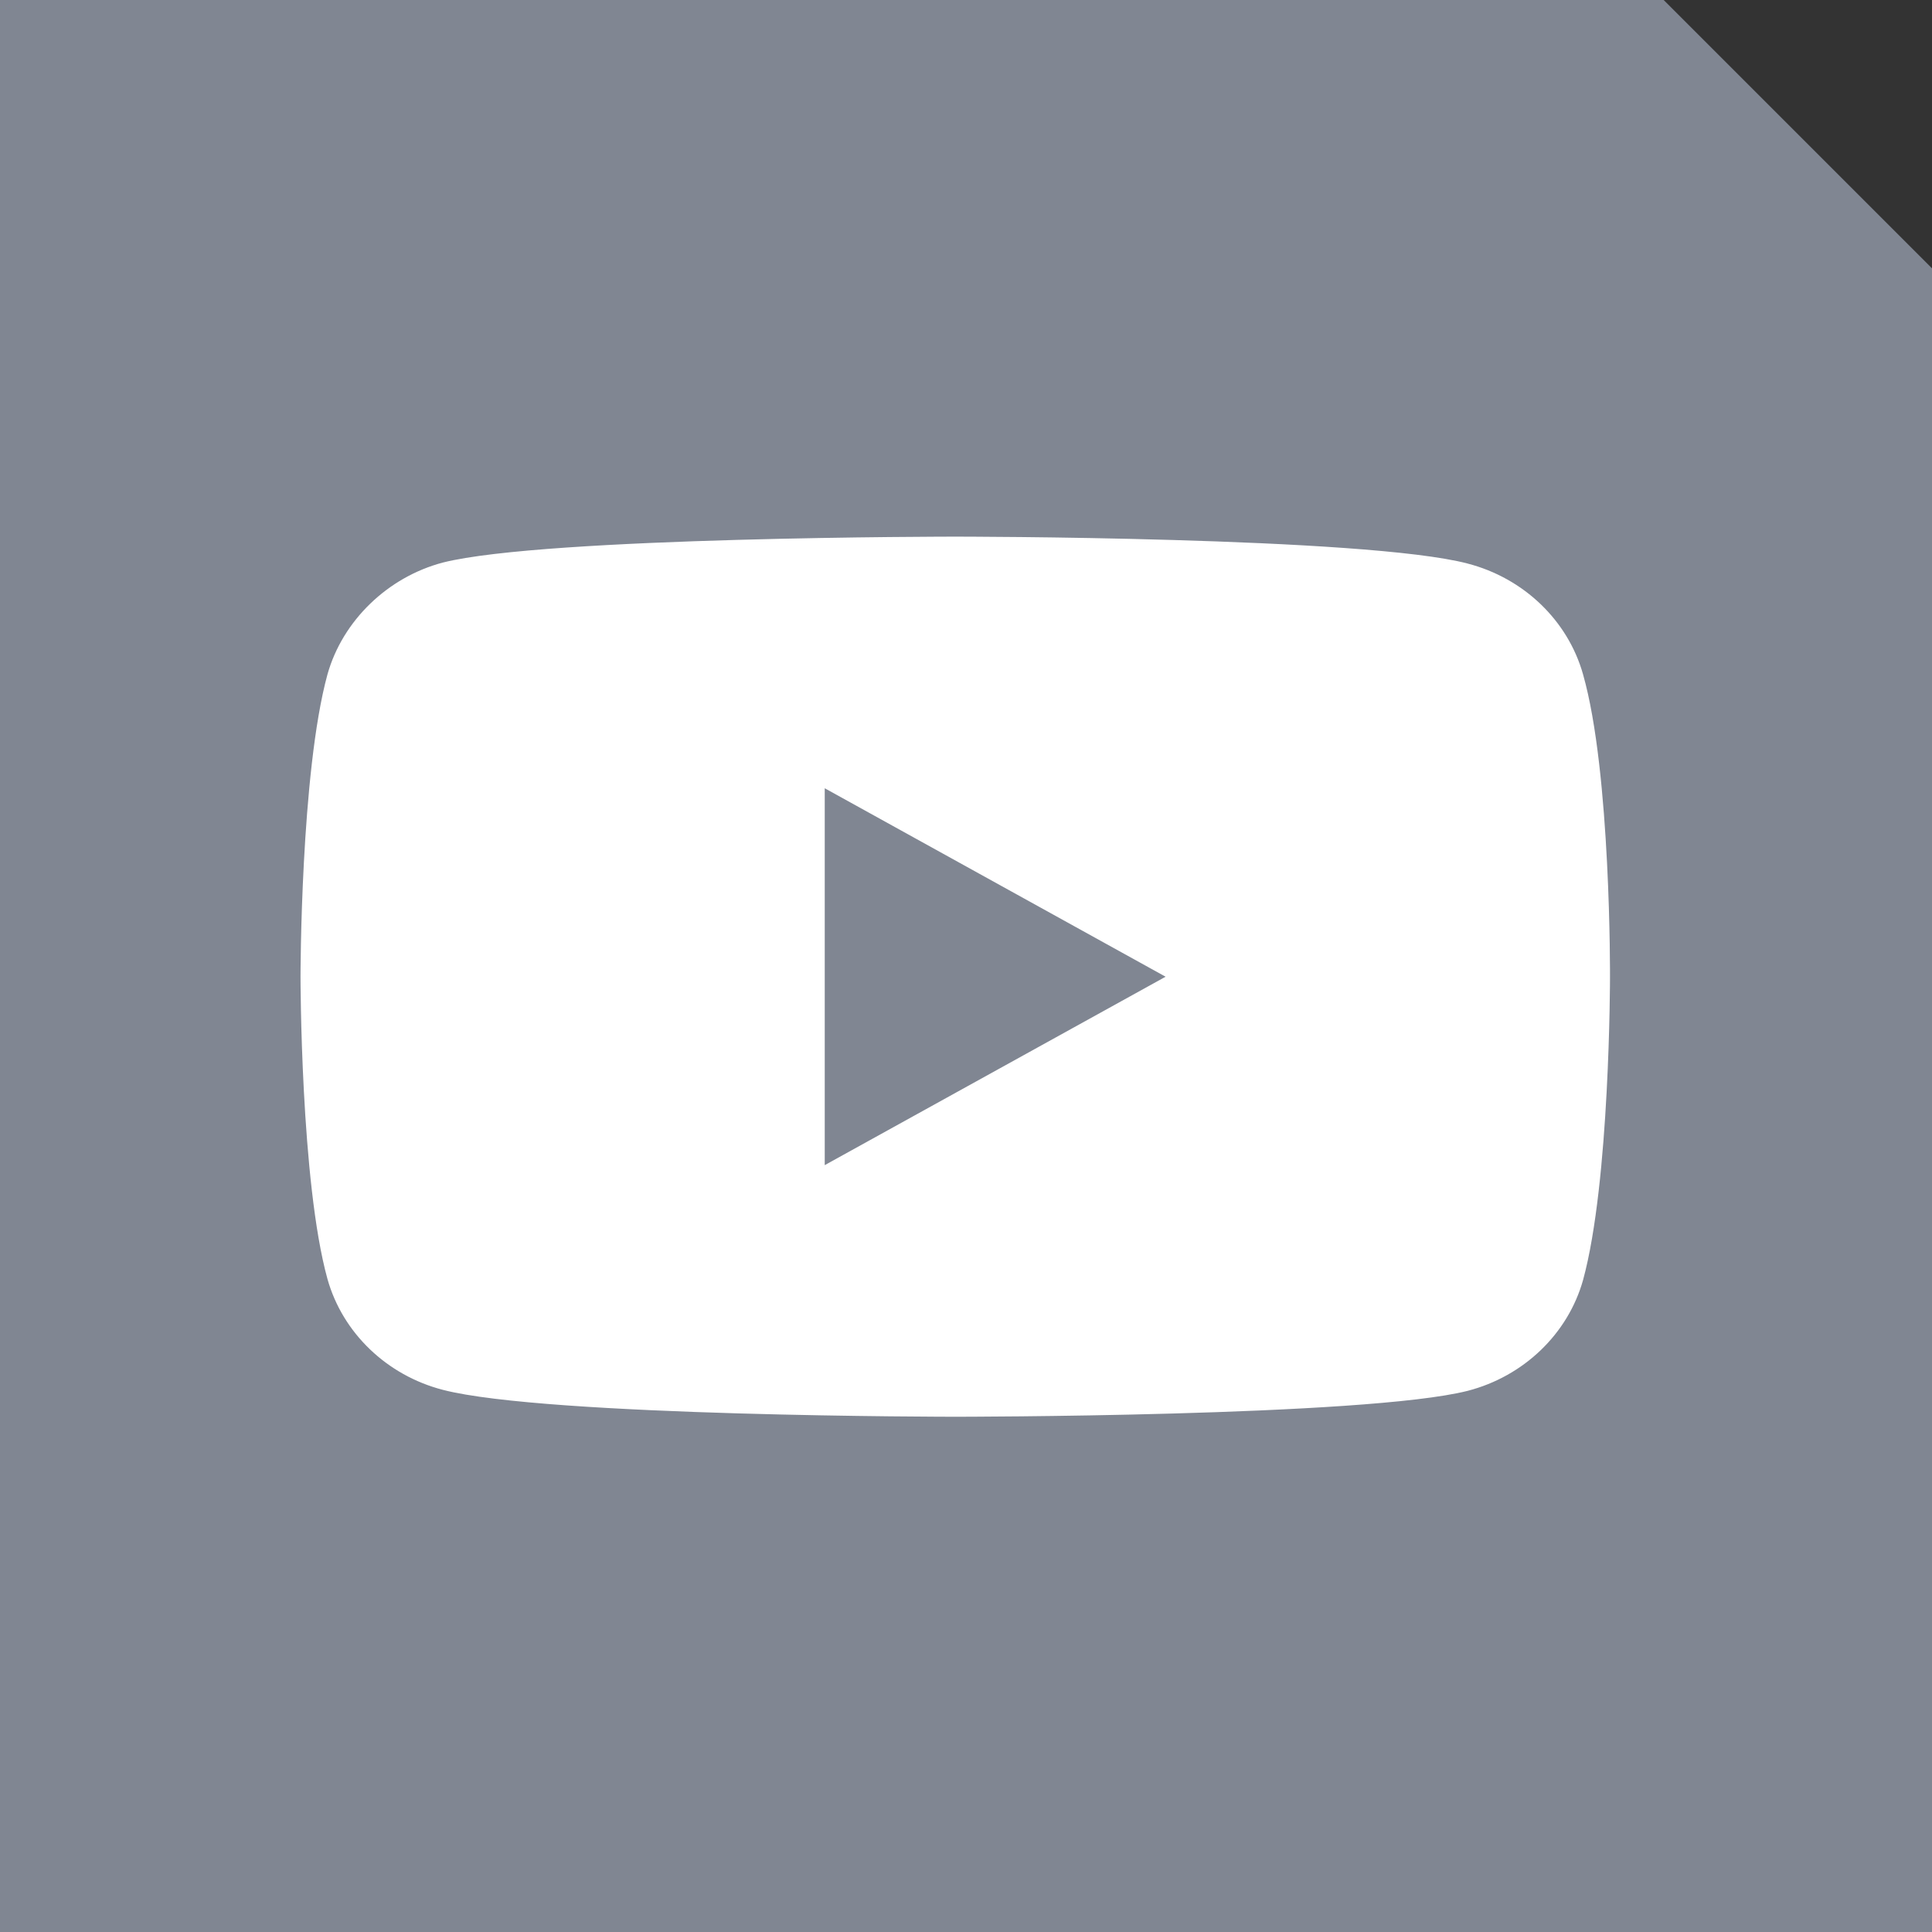
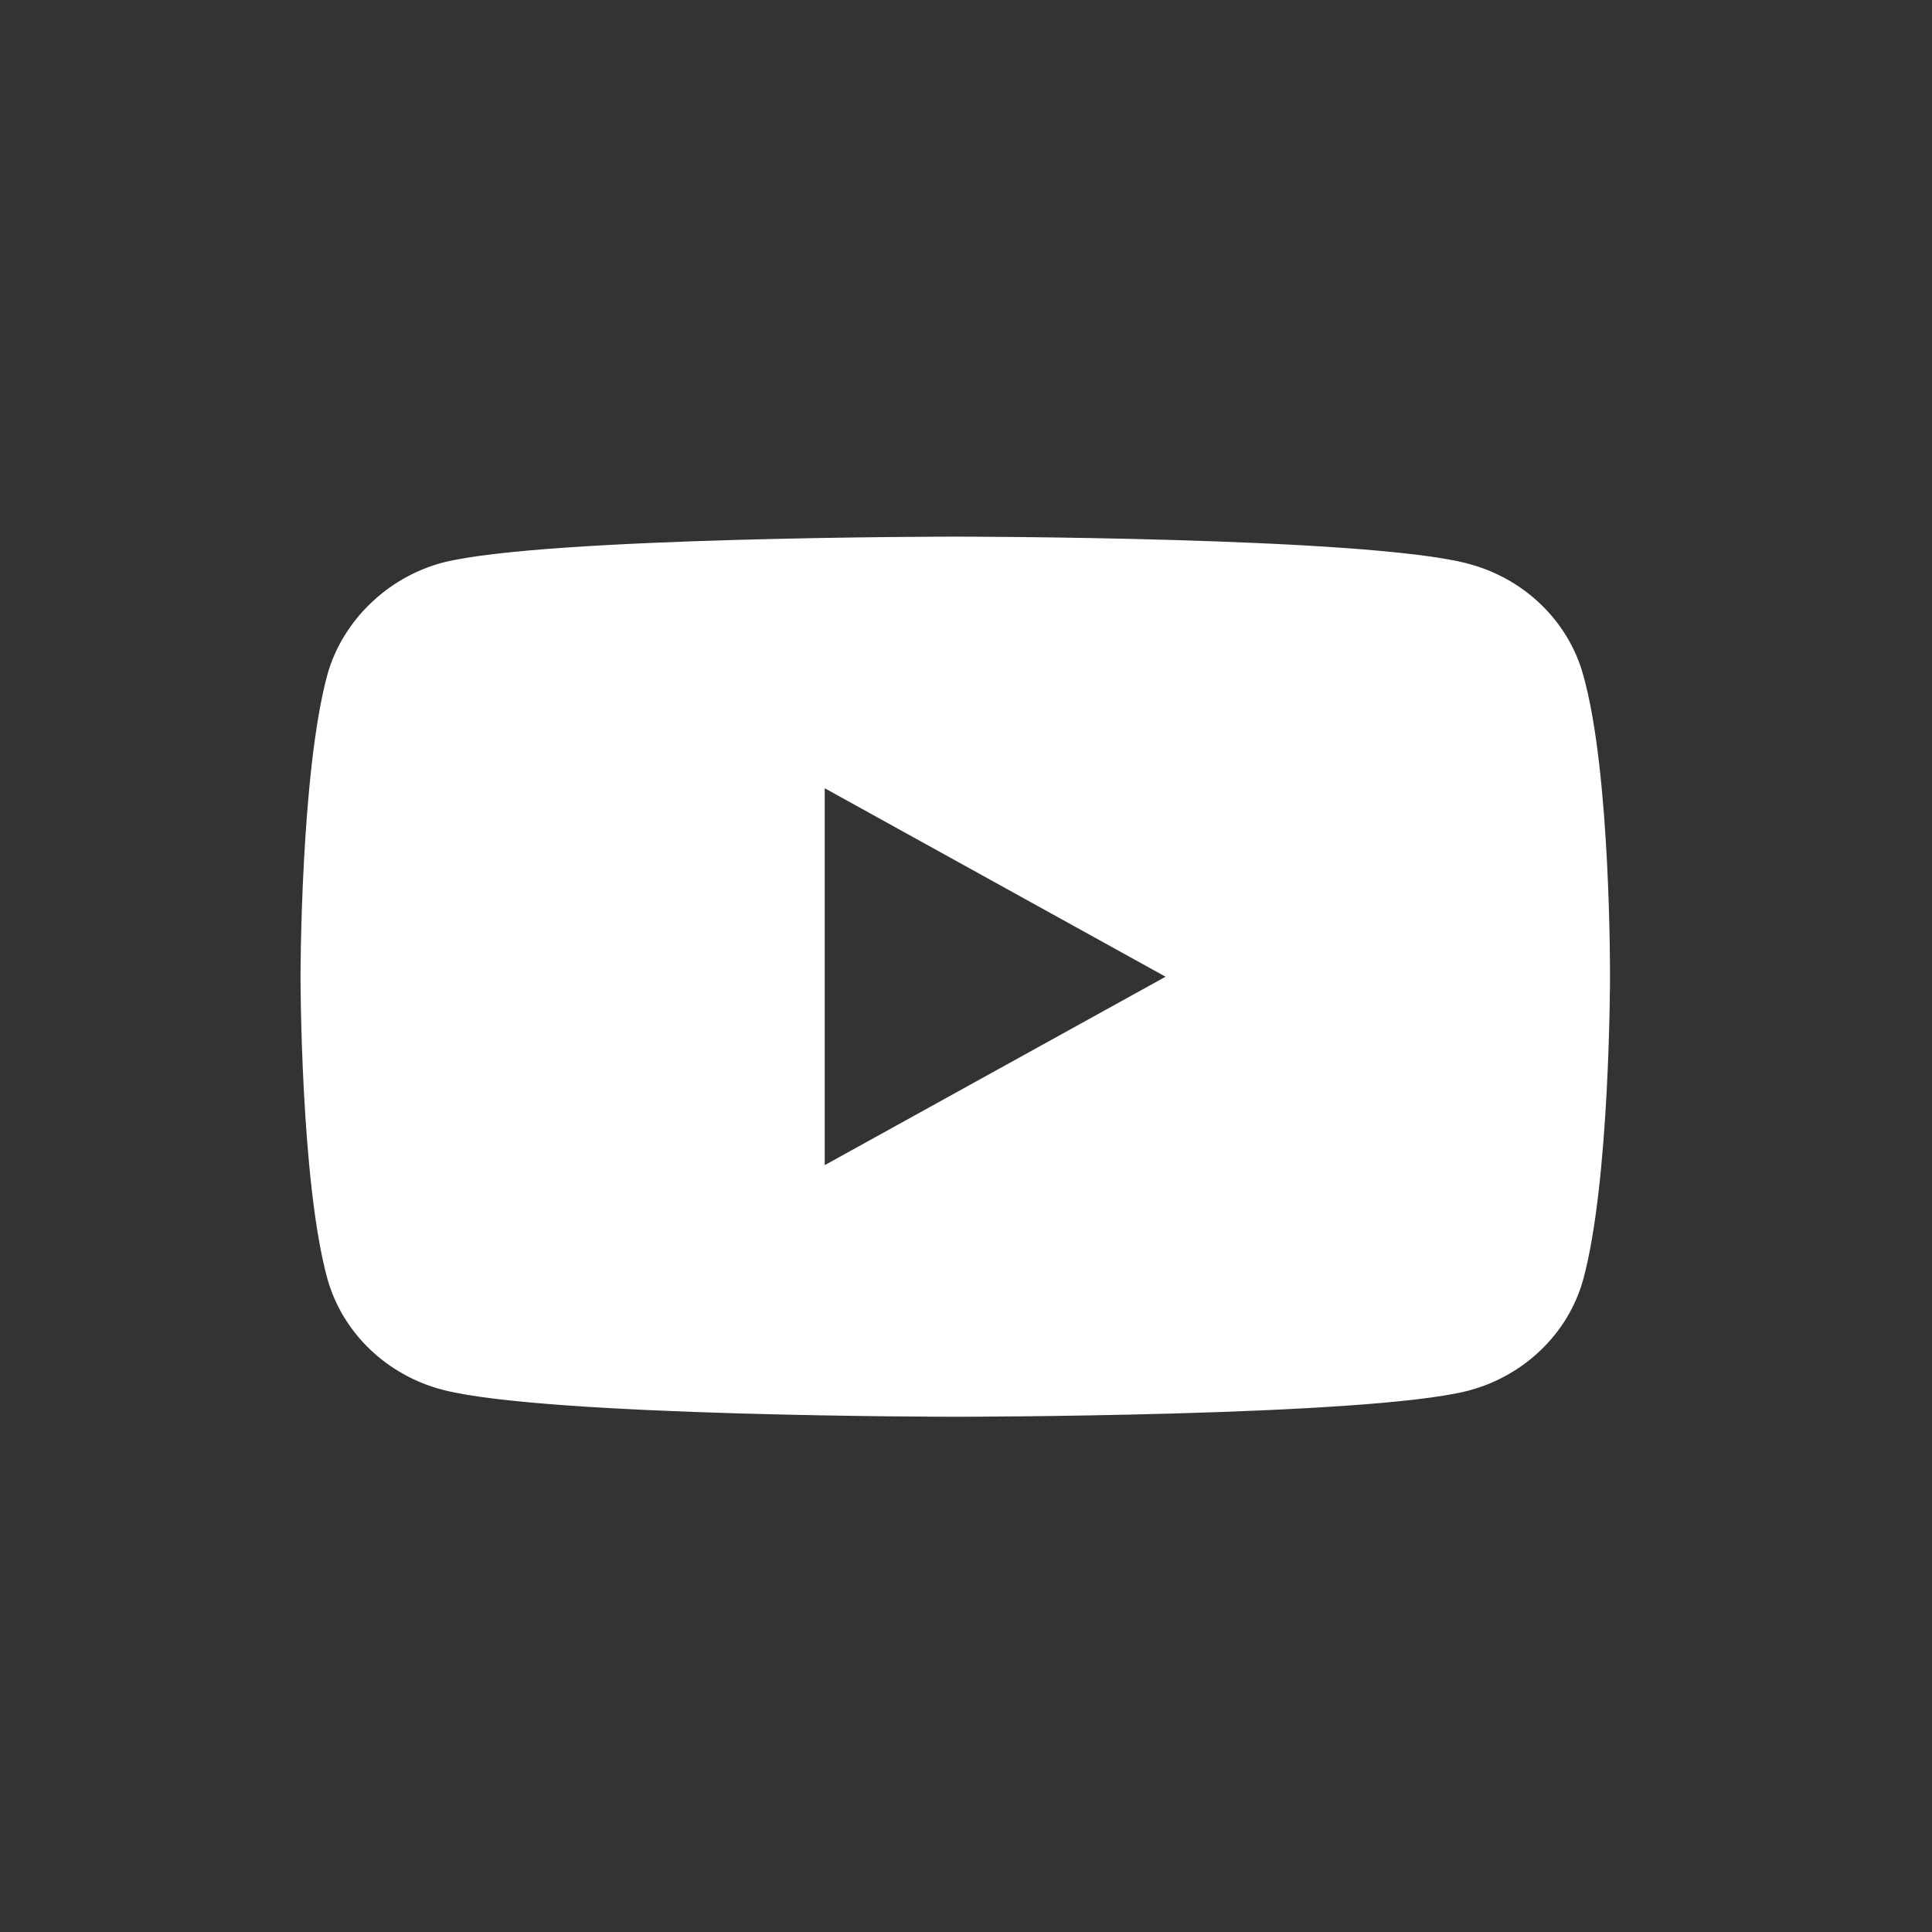
<svg xmlns="http://www.w3.org/2000/svg" width="42" height="42" fill="none">
  <rect width="100%" height="100%" fill="#333333" stroke="none" />
-   <path d="M42 42H0V0h36.167L42 5.833V42z" fill="#808692" />
  <path fill-rule="evenodd" clip-rule="evenodd" d="M31.904 12.251c1.22.316 2.181 1.238 2.51 2.409.61 2.138.586 6.595.586 6.595s0 4.434-.586 6.573c-.329 1.17-1.29 2.093-2.51 2.408-2.227.563-11.137.563-11.137.563s-8.888 0-11.139-.585c-1.219-.315-2.18-1.238-2.509-2.409-.586-2.116-.586-6.572-.586-6.572s0-4.435.586-6.573c.329-1.17 1.313-2.116 2.51-2.431 2.227-.563 11.137-.563 11.137-.563s8.91 0 11.139.585zm-6.565 8.982l-7.41 4.096v-8.193l7.41 4.097z" fill="#fff" />
</svg>